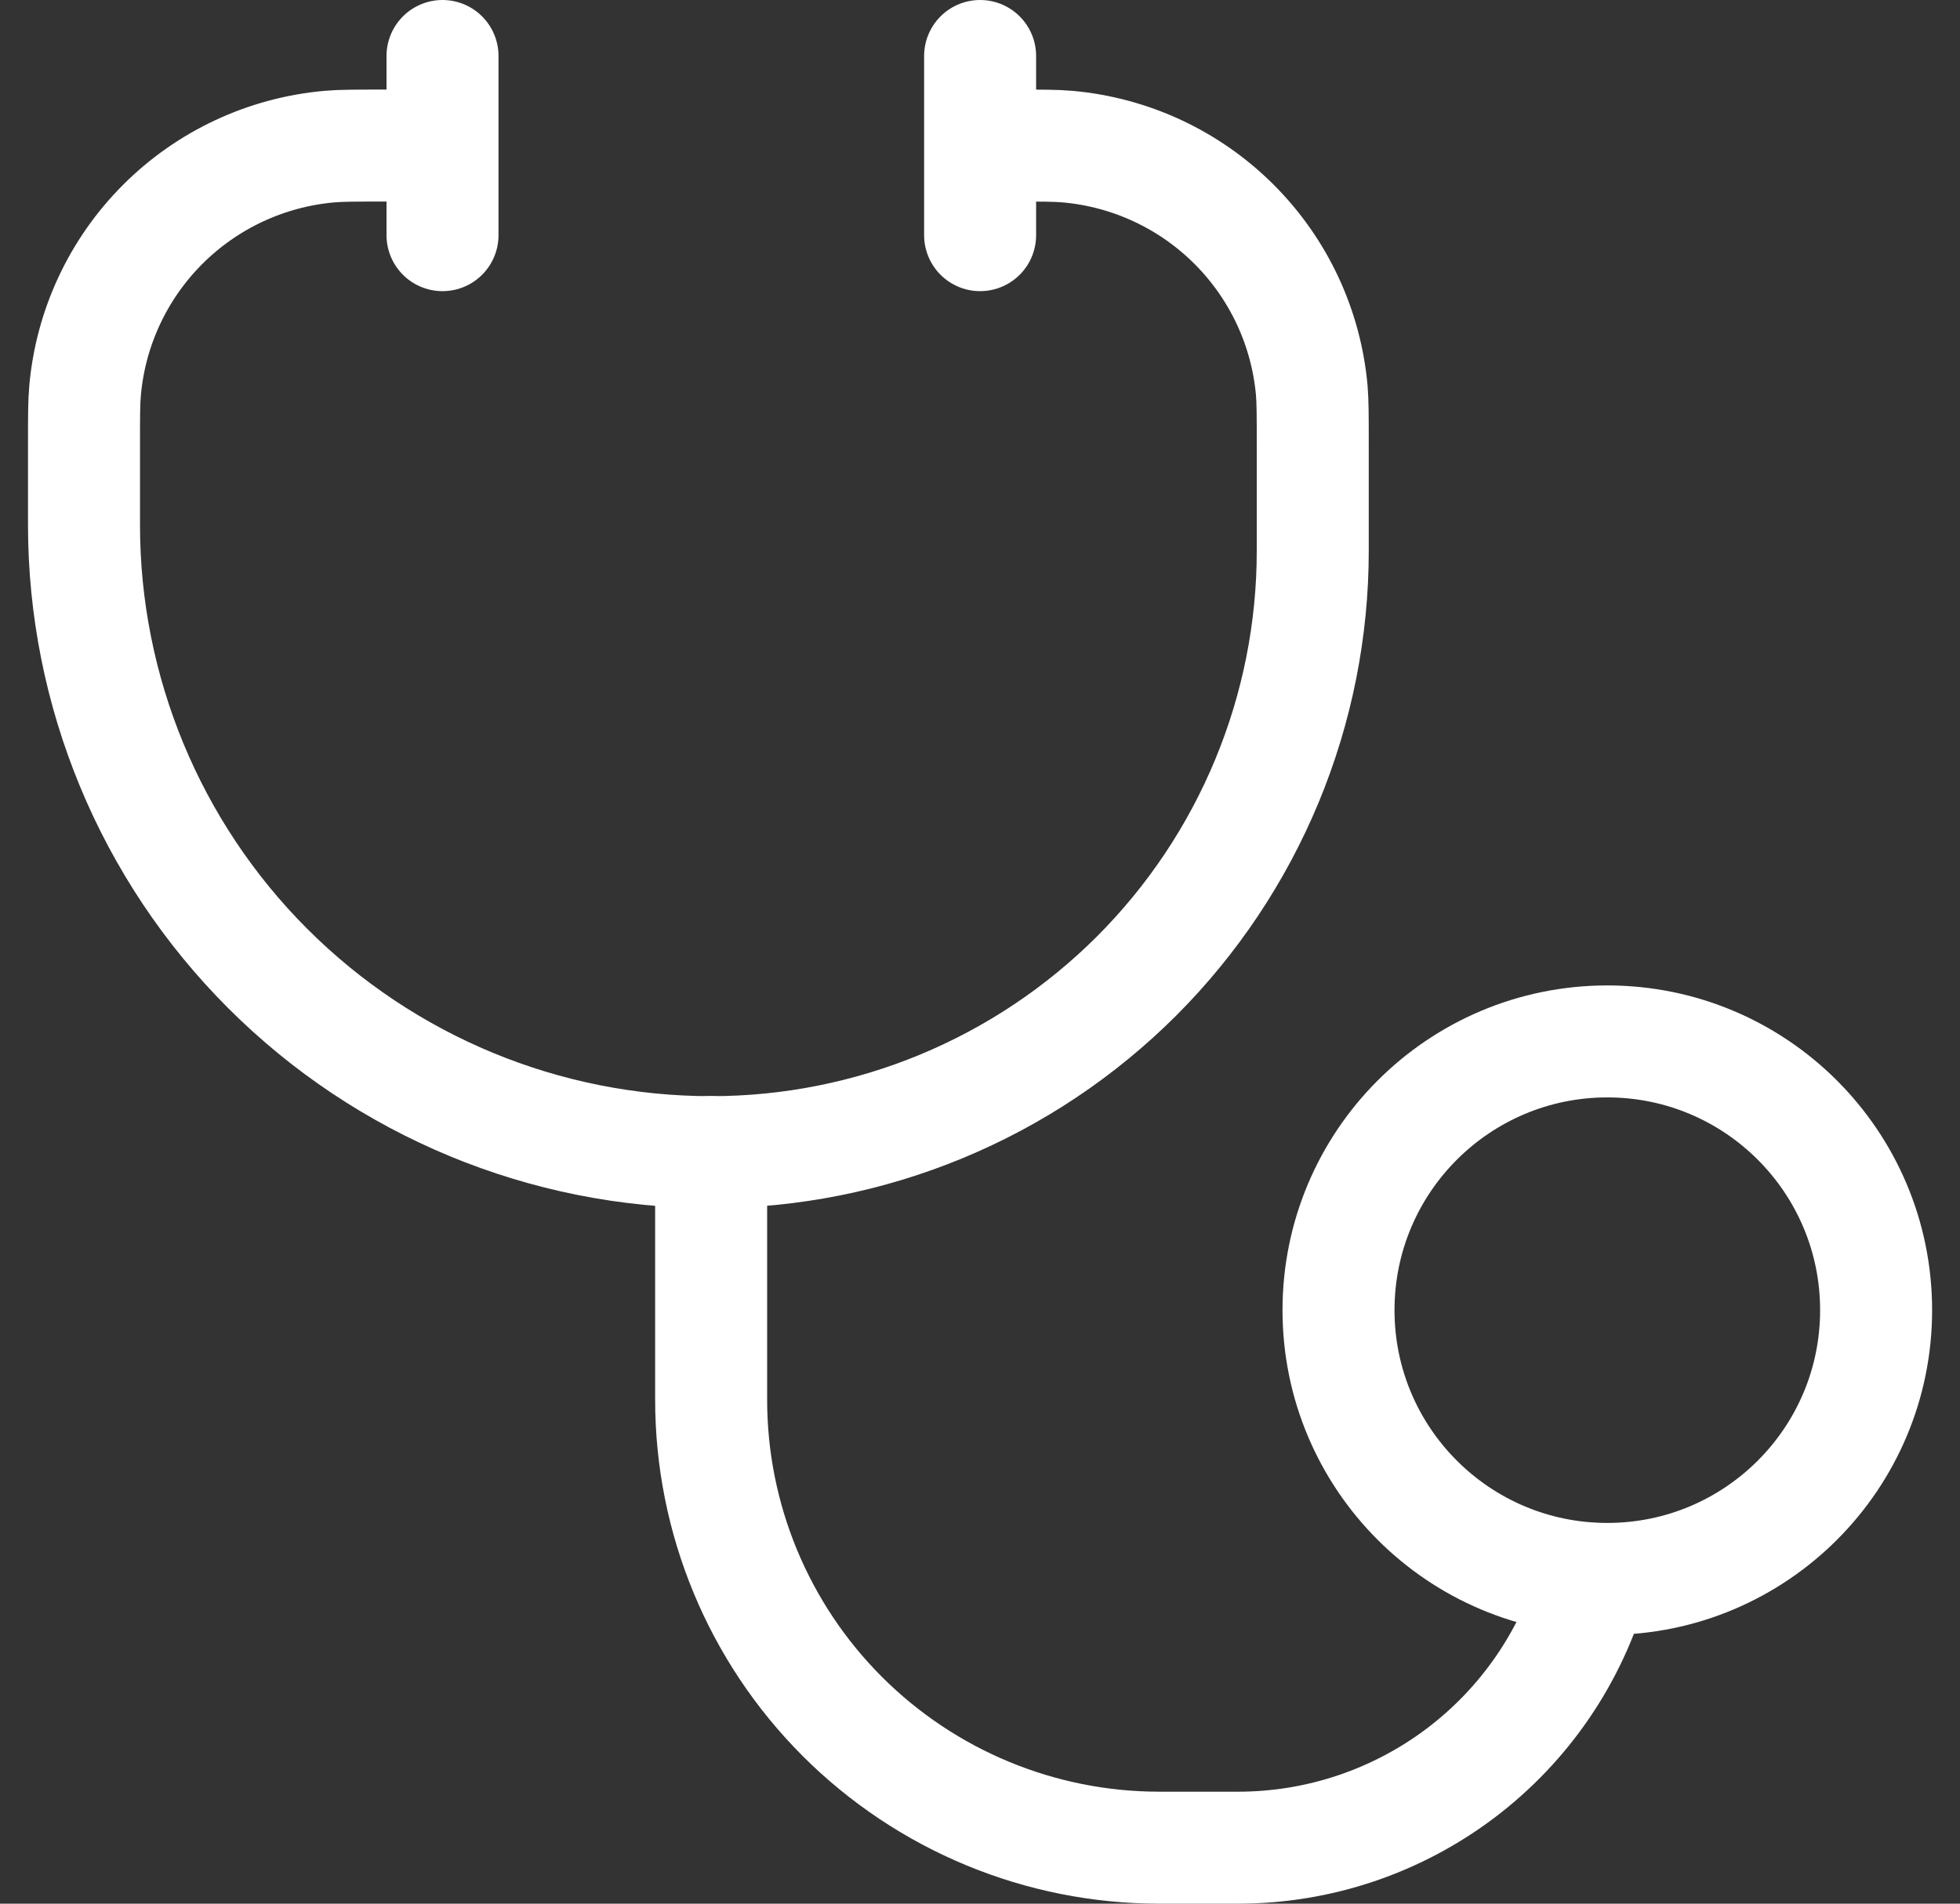
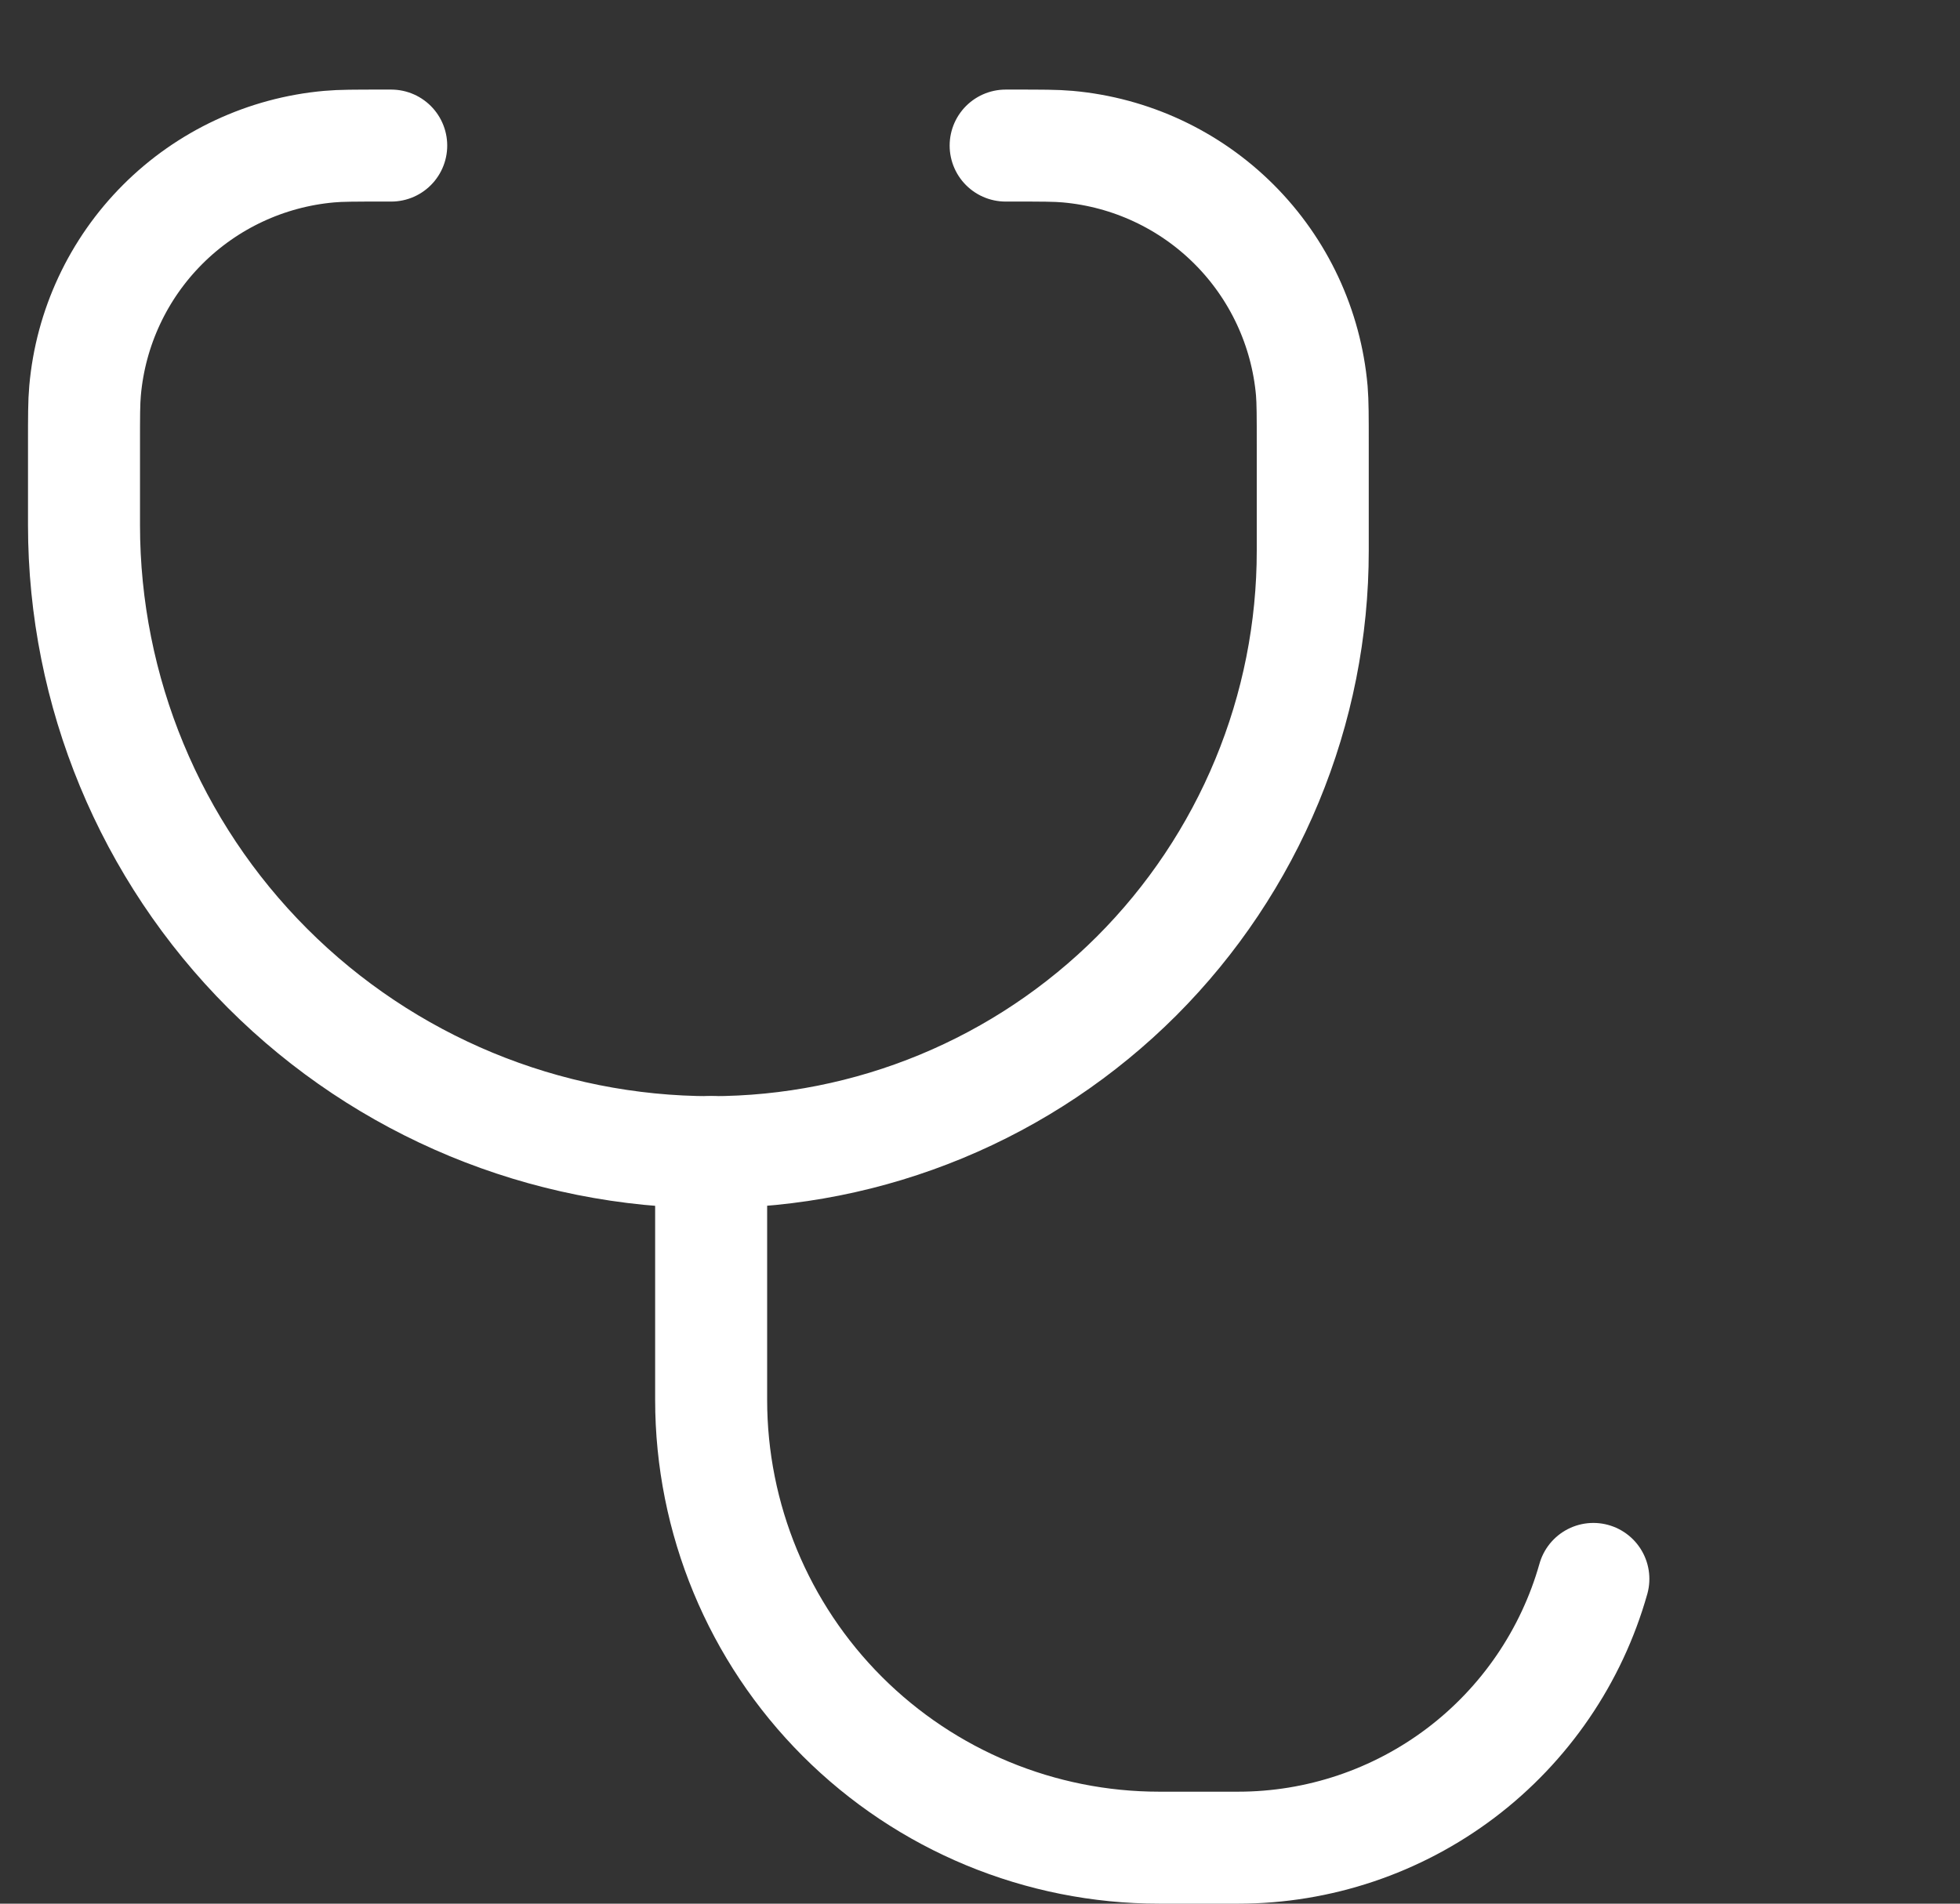
<svg xmlns="http://www.w3.org/2000/svg" width="35" height="34" viewBox="0 0 35 34" fill="none">
  <rect x="0" y="0" width="35" height="34" fill="#333333" stroke="none" />
  <path d="M12.699 20.576V25C12.699 27.122 13.542 29.157 15.042 30.657C16.543 32.157 18.578 33 20.699 33H22.11C23.546 33 24.942 32.531 26.087 31.665C27.232 30.798 28.062 29.582 28.453 28.2" stroke="white" stroke-width="2" stroke-linecap="round" stroke-linejoin="round" />
  <path d="M6.986 2.6H6.839C6.338 2.6 6.087 2.6 5.878 2.619C4.755 2.719 3.703 3.21 2.906 4.007C2.11 4.803 1.618 5.855 1.519 6.978C1.5 7.189 1.5 7.439 1.5 7.938V9.378C1.5 12.348 2.68 15.197 4.78 17.297C6.881 19.398 9.73 20.578 12.7 20.578C14.111 20.578 15.508 20.3 16.811 19.76C18.115 19.22 19.299 18.428 20.297 17.431C21.294 16.433 22.085 15.249 22.625 13.945C23.165 12.642 23.443 11.245 23.442 9.834V7.939C23.442 7.439 23.442 7.187 23.425 6.978C23.326 5.855 22.834 4.803 22.038 4.007C21.241 3.21 20.189 2.719 19.066 2.619C18.855 2.6 18.604 2.6 18.103 2.6H17.958" stroke="white" stroke-width="2" stroke-linecap="round" stroke-linejoin="round" />
-   <path d="M28.702 28.2C31.353 28.2 33.502 26.051 33.502 23.4C33.502 20.749 31.353 18.6 28.702 18.6C26.051 18.6 23.902 20.749 23.902 23.4C23.902 26.051 26.051 28.2 28.702 28.2Z" stroke="white" stroke-width="2" stroke-linecap="round" stroke-linejoin="round" />
-   <path d="M17.502 1V4.2M7.902 1V4.2" stroke="white" stroke-width="2" stroke-linecap="round" stroke-linejoin="round" />
</svg>